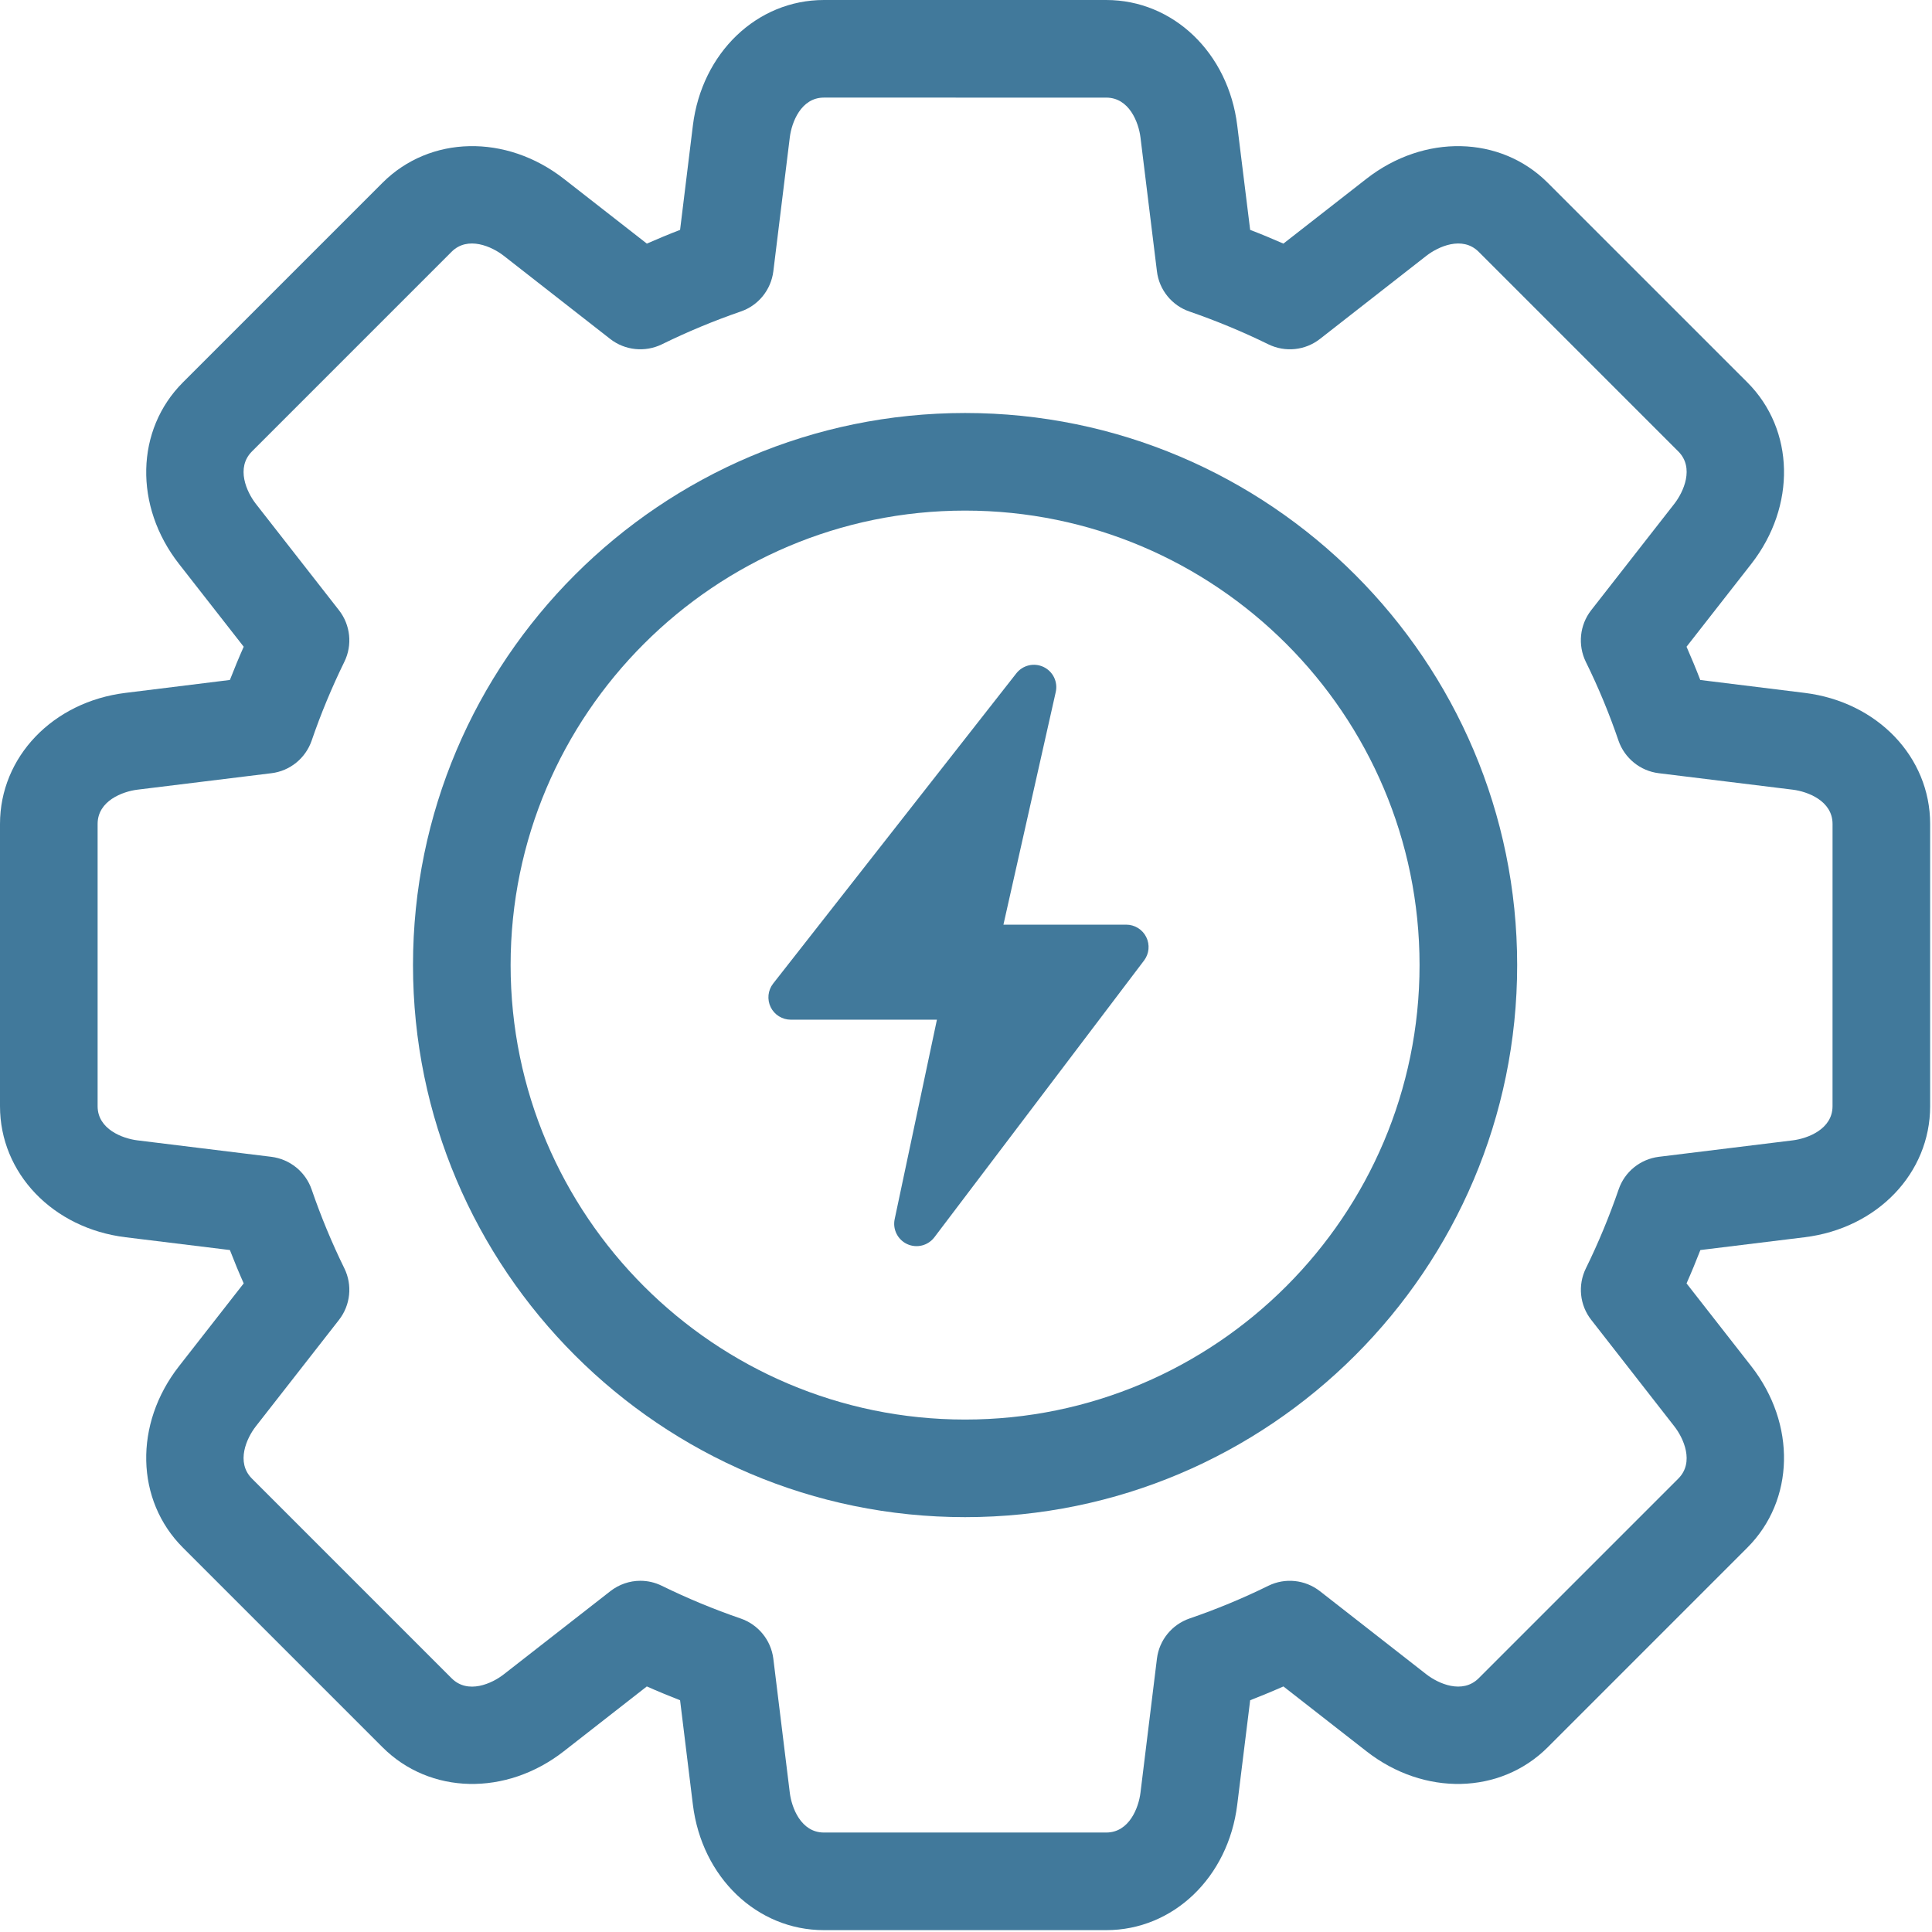
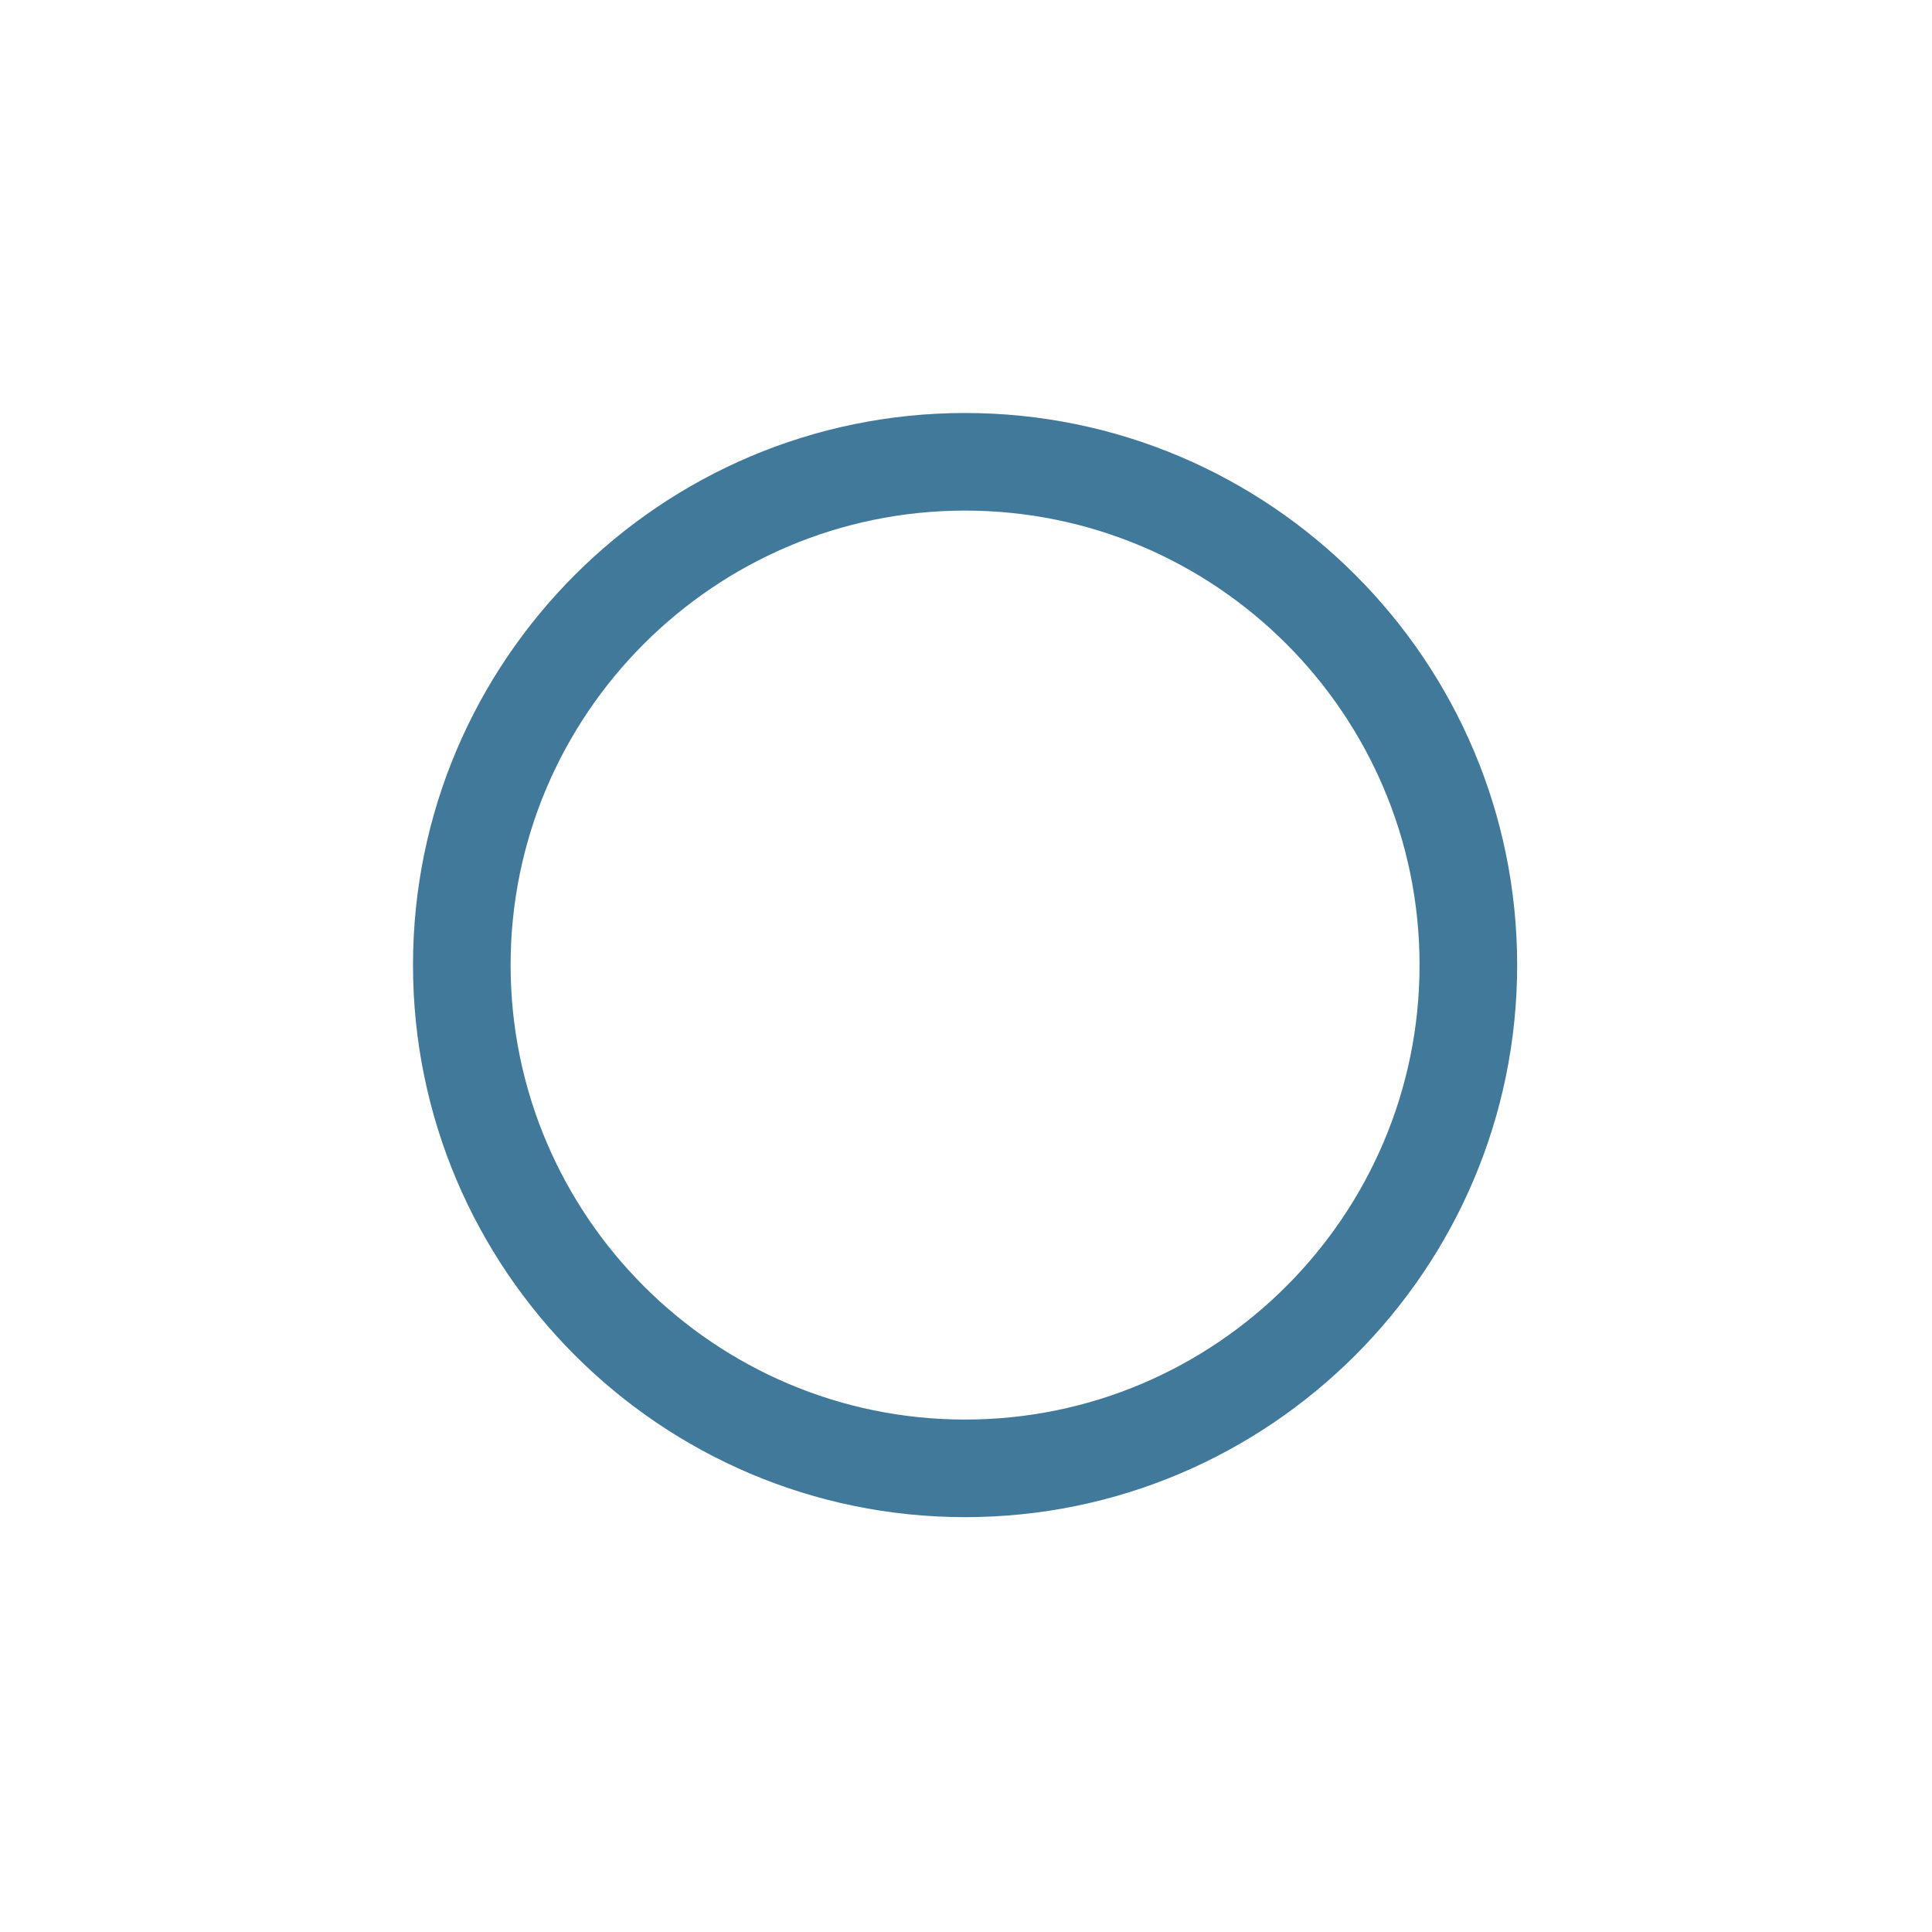
<svg xmlns="http://www.w3.org/2000/svg" width="99" height="99" viewBox="0 0 99 99" fill="none">
-   <path fill-rule="evenodd" clip-rule="evenodd" d="M32.812 81.003C33.188 81.003 33.562 81.087 33.912 81.259C35.23 81.905 36.589 82.468 37.954 82.936C38.861 83.249 39.507 84.046 39.627 84.994L40.471 91.866C40.564 92.621 41.038 93.903 42.221 93.903L56.684 93.903C57.871 93.903 58.346 92.622 58.44 91.866L59.284 84.994C59.399 84.046 60.049 83.249 60.951 82.936C62.321 82.467 63.681 81.905 64.993 81.259C65.853 80.836 66.879 80.946 67.635 81.535L73.09 85.796C73.694 86.266 74.934 86.833 75.773 85.995L86 75.767C86.838 74.929 86.266 73.689 85.797 73.09L81.54 67.635C80.946 66.879 80.842 65.853 81.264 64.993C81.905 63.691 82.468 62.326 82.942 60.951C83.249 60.044 84.052 59.398 84.999 59.278L91.866 58.434C92.622 58.34 93.903 57.866 93.903 56.684L93.904 42.221C93.904 41.033 92.622 40.559 91.866 40.465L85 39.621C84.051 39.506 83.249 38.855 82.936 37.954C82.468 36.579 81.905 35.219 81.259 33.911C80.842 33.051 80.946 32.025 81.535 31.27L85.797 25.815C86.266 25.211 86.838 23.971 86 23.132L75.773 12.905C74.934 12.066 73.694 12.639 73.09 13.108L67.635 17.37C66.88 17.959 65.859 18.063 64.999 17.646C63.686 17 62.321 16.437 60.951 15.963C60.05 15.656 59.398 14.854 59.284 13.905L58.44 7.038C58.346 6.283 57.871 5.002 56.684 5.002L42.221 5.001C41.038 5.001 40.564 6.283 40.471 7.038L39.627 13.905C39.507 14.853 38.861 15.656 37.954 15.963C36.584 16.437 35.224 17 33.912 17.646C33.052 18.062 32.026 17.959 31.27 17.37L25.815 13.108C25.216 12.639 23.971 12.066 23.137 12.905L12.911 23.132C12.072 23.971 12.639 25.211 13.108 25.815L17.37 31.27C17.959 32.025 18.068 33.051 17.646 33.911C17.006 35.218 16.437 36.584 15.969 37.954C15.656 38.855 14.859 39.506 13.91 39.621L7.039 40.465C6.284 40.559 5.002 41.033 5.002 42.221L5.002 56.684C5.002 57.866 6.283 58.34 7.039 58.434L13.906 59.278C14.854 59.398 15.656 60.044 15.969 60.951C16.443 62.331 17.006 63.691 17.646 64.993C18.068 65.853 17.959 66.879 17.37 67.635L13.109 73.089C12.64 73.689 12.071 74.929 12.911 75.767L23.138 85.995C23.976 86.838 25.216 86.266 25.815 85.796L31.276 81.535C31.723 81.186 32.265 81.003 32.812 81.003ZM56.684 98.905H42.221C38.788 98.905 35.964 96.201 35.505 92.476L34.849 87.125C34.277 86.901 33.708 86.667 33.145 86.417L28.895 89.736C25.935 92.049 22.027 91.96 19.6 89.532L9.373 79.305C6.945 76.877 6.857 72.97 9.17 70.011L12.488 65.764C12.238 65.202 12.004 64.634 11.78 64.055L6.429 63.399C2.705 62.94 0 60.117 0 56.684V42.221C0 38.788 2.704 35.964 6.429 35.505L11.78 34.843C12.004 34.27 12.238 33.703 12.488 33.14L9.17 28.894C6.857 25.935 6.945 22.022 9.373 19.594L19.6 9.367C22.028 6.939 25.935 6.856 28.894 9.164L33.146 12.483C33.709 12.238 34.276 11.998 34.849 11.78L35.505 6.429C35.965 2.704 38.788 0 42.221 0H56.684C60.117 0 62.941 2.704 63.399 6.429L64.061 11.78C64.634 11.998 65.202 12.238 65.764 12.483L70.016 9.164C72.97 6.856 76.882 6.94 79.31 9.367L89.538 19.594C91.966 22.022 92.049 25.935 89.741 28.894L86.422 33.14C86.667 33.703 86.906 34.27 87.126 34.844L92.476 35.505C96.201 35.964 98.905 38.788 98.905 42.221L98.905 56.684C98.905 60.117 96.201 62.941 92.476 63.399L87.131 64.055C86.907 64.629 86.672 65.202 86.422 65.764L89.741 70.011C92.049 72.97 91.965 76.877 89.537 79.305L79.311 89.532C76.883 91.96 72.97 92.049 70.016 89.736L65.765 86.417C65.202 86.667 64.629 86.901 64.061 87.125L63.399 92.475C62.941 96.201 60.117 98.905 56.684 98.905Z" fill="#41799B" />
  <path fill-rule="evenodd" clip-rule="evenodd" d="M49.453 26.164C36.616 26.164 26.165 36.61 26.165 49.452C26.165 62.289 36.615 72.741 49.453 72.741C62.295 72.741 72.741 62.289 72.741 49.452C72.741 36.61 62.295 26.164 49.453 26.164ZM49.453 77.742C33.854 77.742 21.163 65.051 21.163 49.452C21.163 33.854 33.854 21.163 49.453 21.163C65.051 21.162 77.743 33.854 77.743 49.452C77.743 65.051 65.051 77.742 49.453 77.742Z" fill="#41799B" />
-   <path d="M54.099 35.46C54.156 35.207 54.125 34.942 54.011 34.708C53.897 34.475 53.707 34.287 53.472 34.176C53.237 34.064 52.972 34.036 52.719 34.095C52.466 34.155 52.241 34.298 52.08 34.502L39.618 50.4C39.486 50.569 39.404 50.772 39.381 50.986C39.359 51.199 39.397 51.415 39.491 51.608C39.585 51.801 39.732 51.964 39.914 52.077C40.096 52.191 40.306 52.251 40.521 52.251H48.01L45.845 62.472C45.791 62.727 45.825 62.993 45.943 63.225C46.06 63.458 46.253 63.644 46.49 63.752C46.727 63.86 46.994 63.884 47.247 63.82C47.499 63.756 47.722 63.608 47.88 63.4L58.623 49.219C58.752 49.049 58.831 48.847 58.851 48.634C58.87 48.422 58.831 48.208 58.736 48.017C58.641 47.826 58.494 47.665 58.313 47.553C58.131 47.441 57.922 47.381 57.709 47.382H51.418L54.099 35.46Z" fill="#41799B" />
</svg>